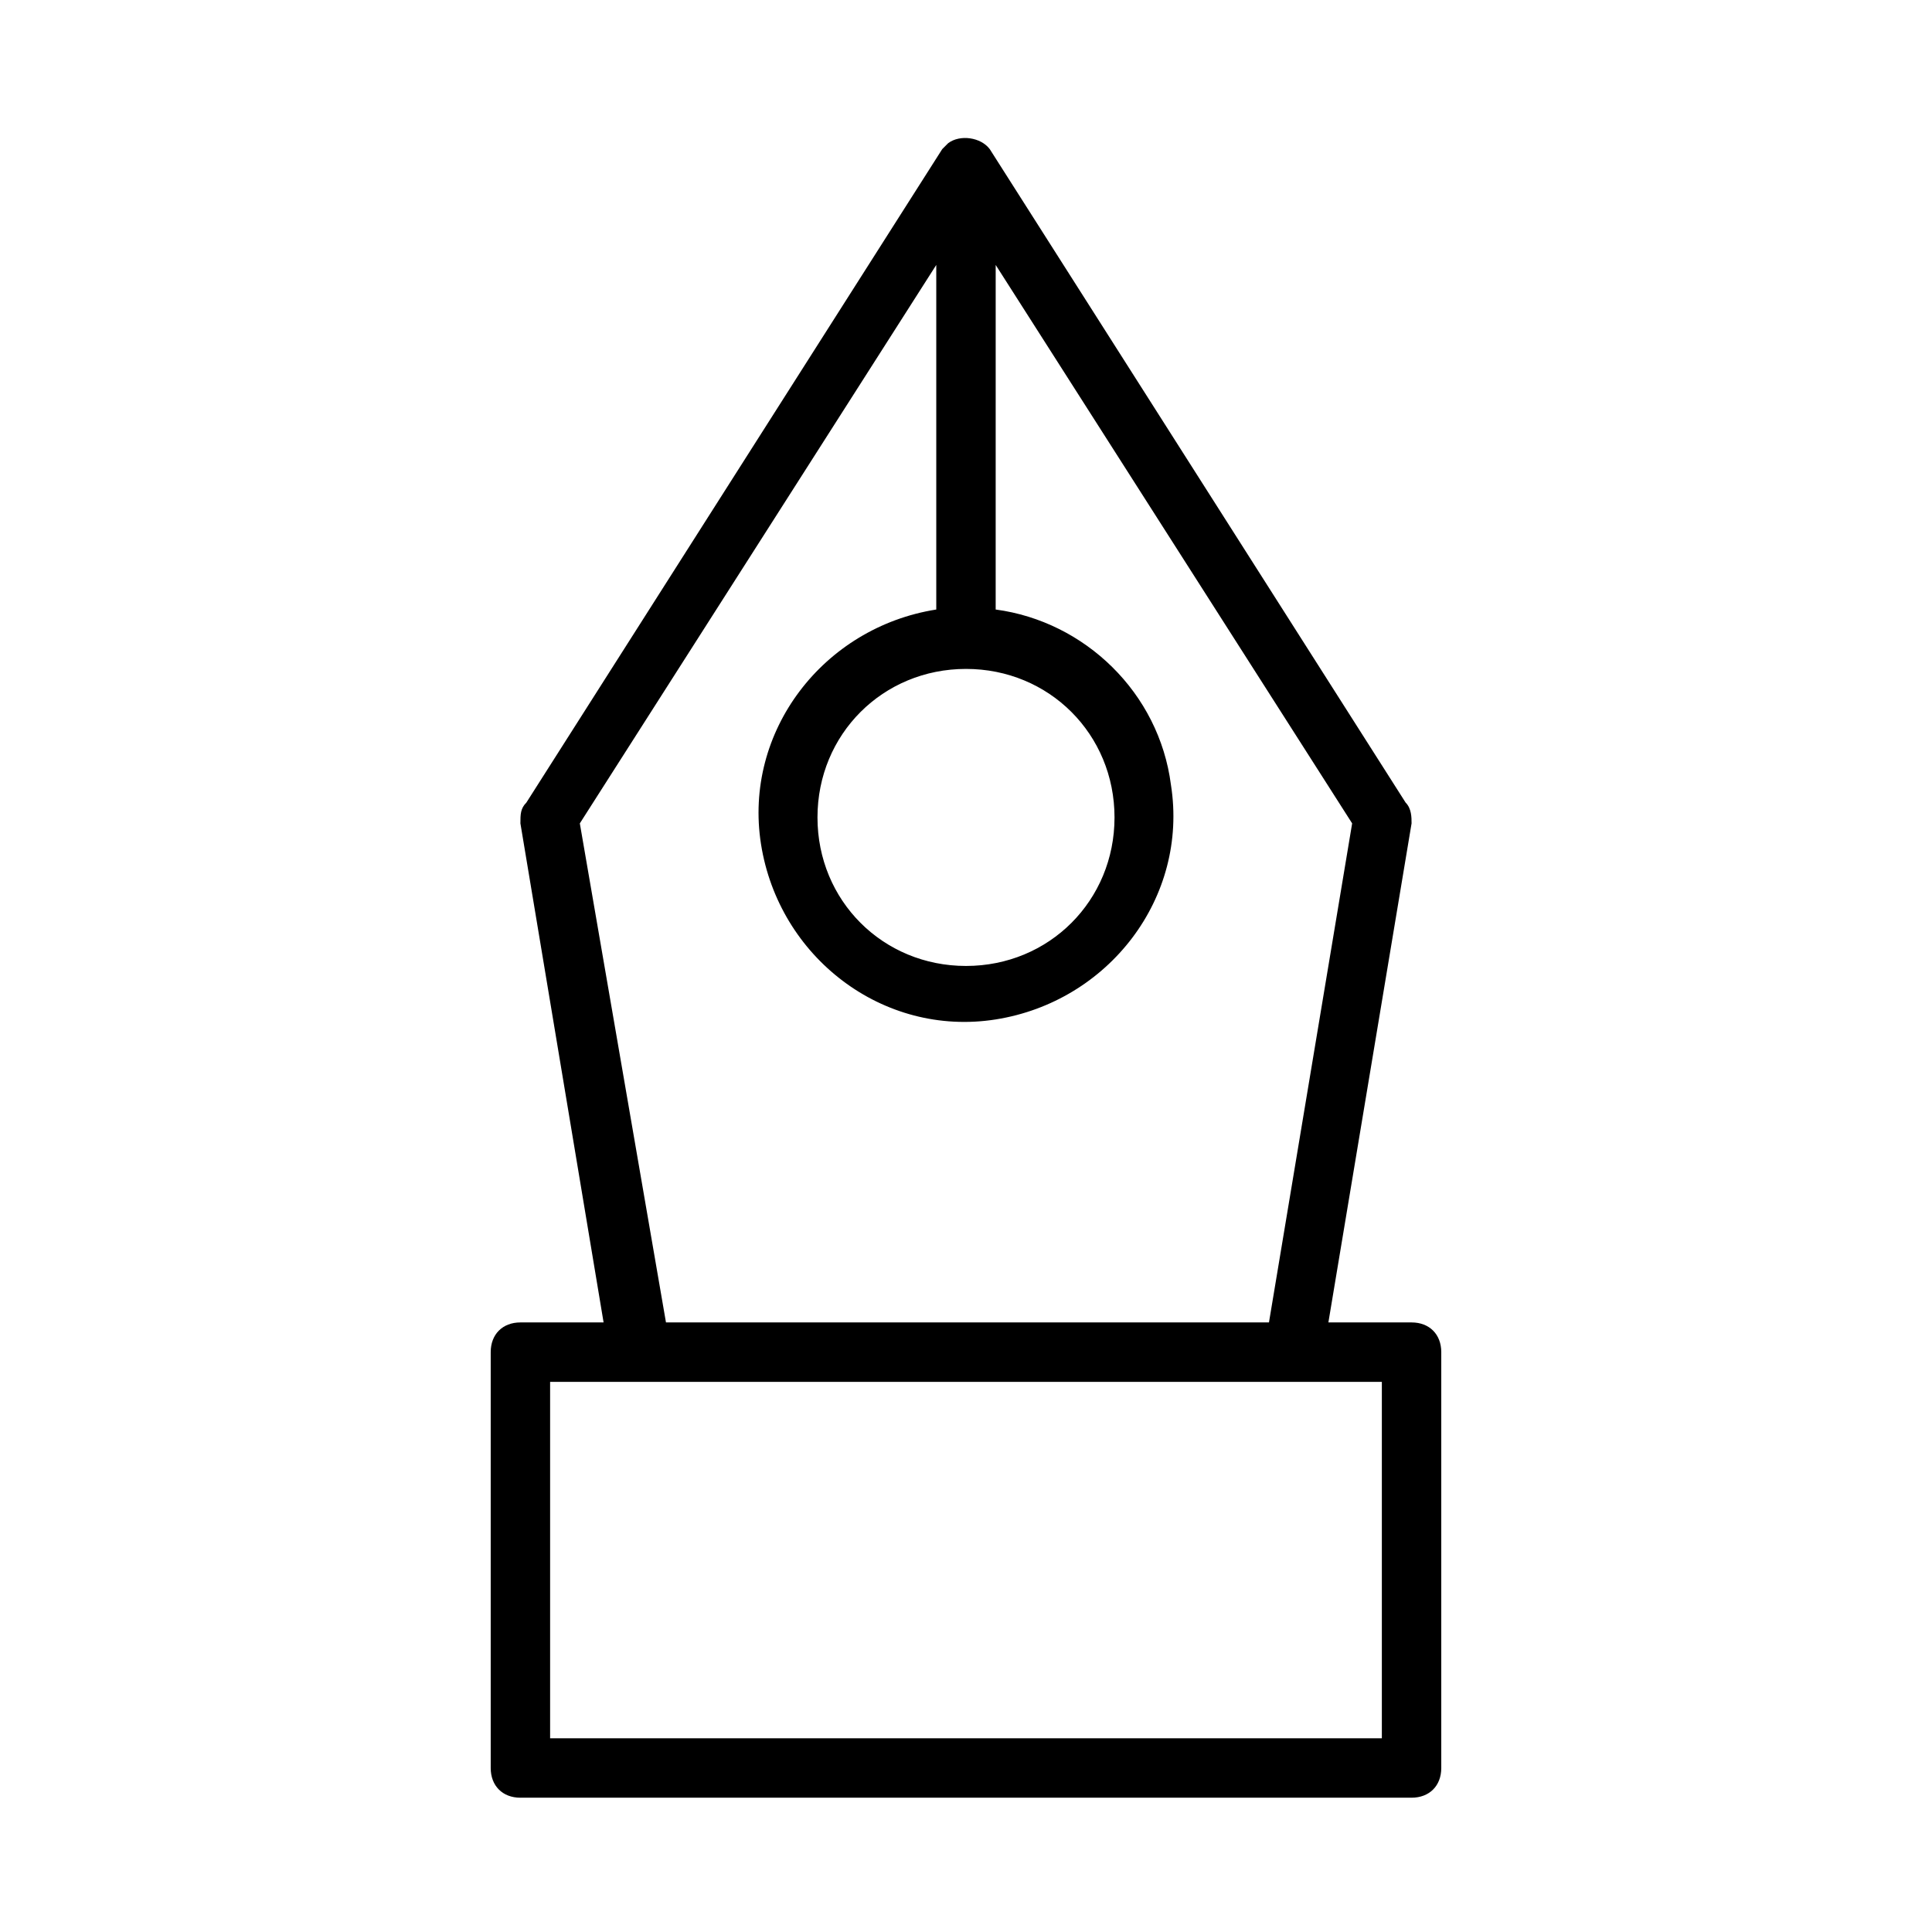
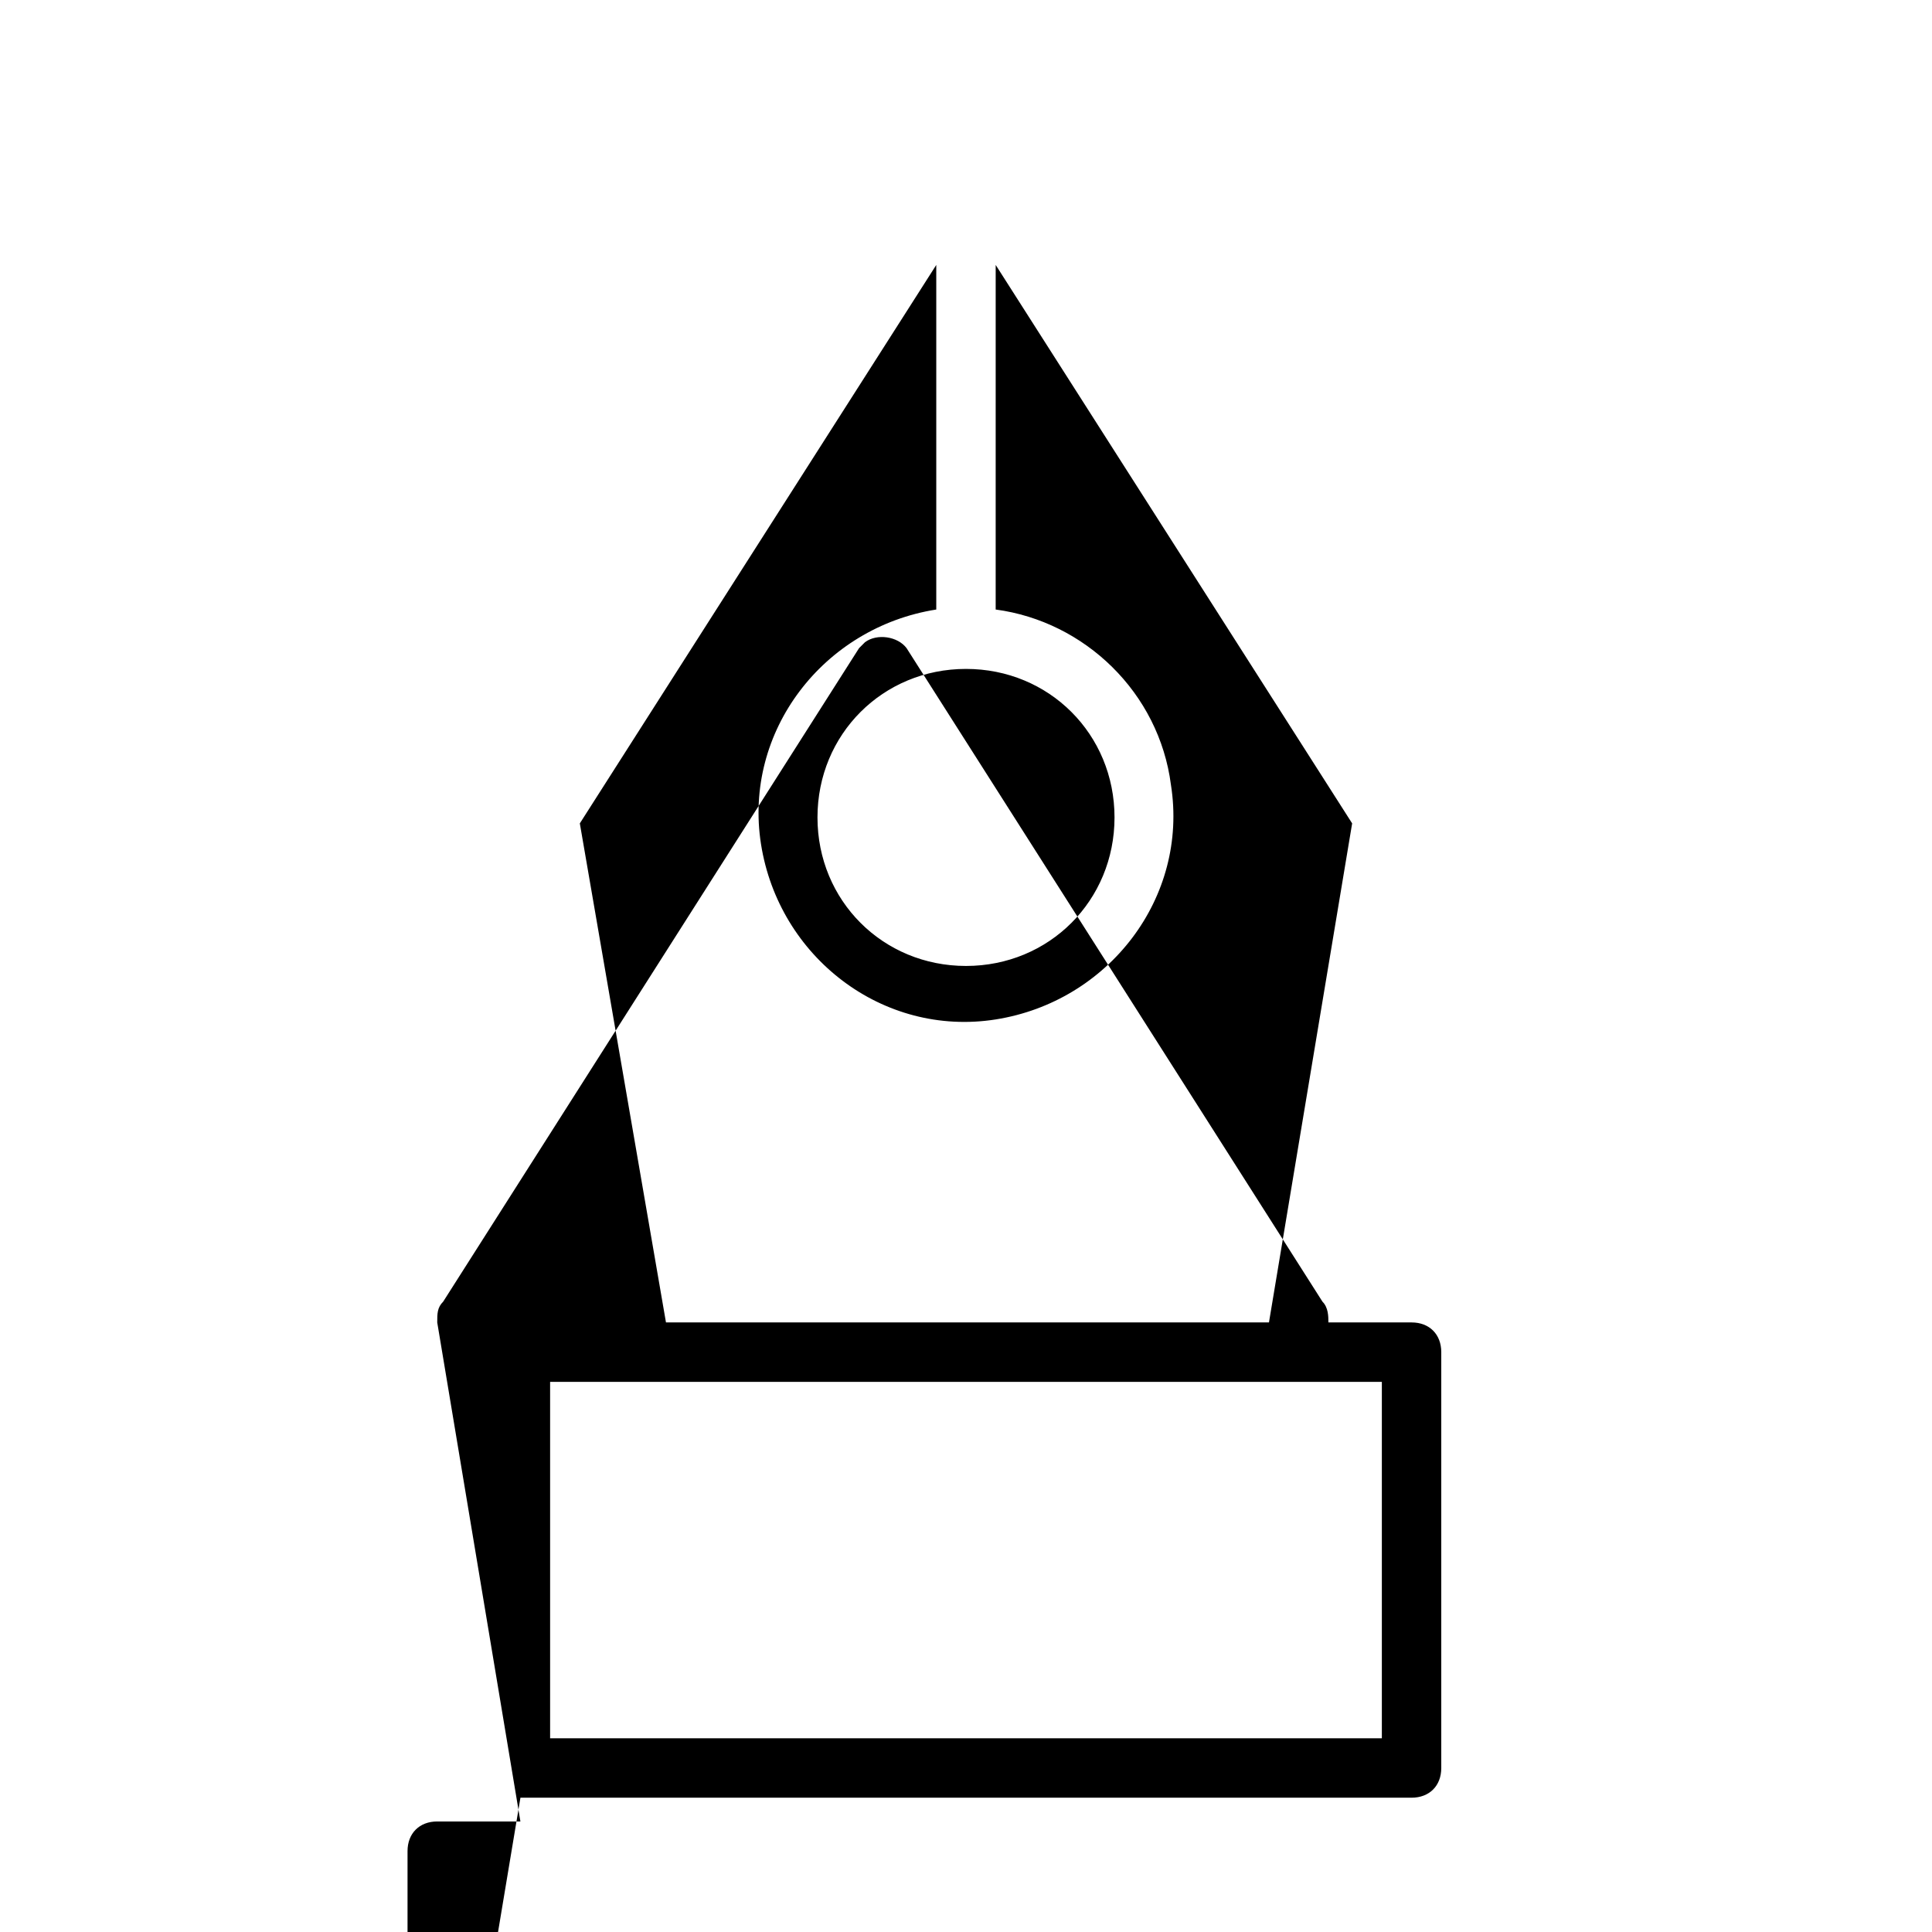
<svg xmlns="http://www.w3.org/2000/svg" fill="#000000" width="800px" height="800px" version="1.1" viewBox="144 144 512 512">
-   <path d="m281.92 620.41h236.16c4.723 0 7.871-3.148 7.871-7.871v-110.21c0-4.723-3.148-7.871-7.871-7.871h-22.043l22.043-132.25c0-1.574 0-3.938-1.574-5.512l-110.21-173.18c-2.363-3.148-7.871-3.938-11.02-1.574l-1.574 1.574-110.21 173.18c-1.578 1.578-1.578 3.152-1.578 5.512l22.043 132.25h-22.043c-4.723 0-7.871 3.148-7.871 7.871v110.21c0 4.727 3.148 7.875 7.871 7.875zm118.08-299.14c22.043 0 39.359 17.32 39.359 39.359 0 22.043-17.32 39.359-39.359 39.359-22.043 0-39.359-17.32-39.359-39.359-0.004-22.039 17.316-39.359 39.359-39.359zm-102.34 40.934 94.461-147.99v91.316c-29.914 4.723-51.168 32.273-46.445 62.188 4.723 29.914 32.273 51.168 62.188 46.445 29.914-4.723 51.168-32.273 46.445-62.188-3.148-24.402-22.828-43.297-46.445-46.445l0.004-91.316 94.465 147.99-22.043 132.25h-159.8zm-7.875 148h220.42v94.465h-220.42z" />
+   <path d="m281.92 620.41h236.16c4.723 0 7.871-3.148 7.871-7.871v-110.21c0-4.723-3.148-7.871-7.871-7.871h-22.043c0-1.574 0-3.938-1.574-5.512l-110.21-173.18c-2.363-3.148-7.871-3.938-11.02-1.574l-1.574 1.574-110.21 173.18c-1.578 1.578-1.578 3.152-1.578 5.512l22.043 132.25h-22.043c-4.723 0-7.871 3.148-7.871 7.871v110.21c0 4.727 3.148 7.875 7.871 7.875zm118.08-299.14c22.043 0 39.359 17.32 39.359 39.359 0 22.043-17.32 39.359-39.359 39.359-22.043 0-39.359-17.32-39.359-39.359-0.004-22.039 17.316-39.359 39.359-39.359zm-102.34 40.934 94.461-147.99v91.316c-29.914 4.723-51.168 32.273-46.445 62.188 4.723 29.914 32.273 51.168 62.188 46.445 29.914-4.723 51.168-32.273 46.445-62.188-3.148-24.402-22.828-43.297-46.445-46.445l0.004-91.316 94.465 147.99-22.043 132.25h-159.8zm-7.875 148h220.42v94.465h-220.42z" />
</svg>